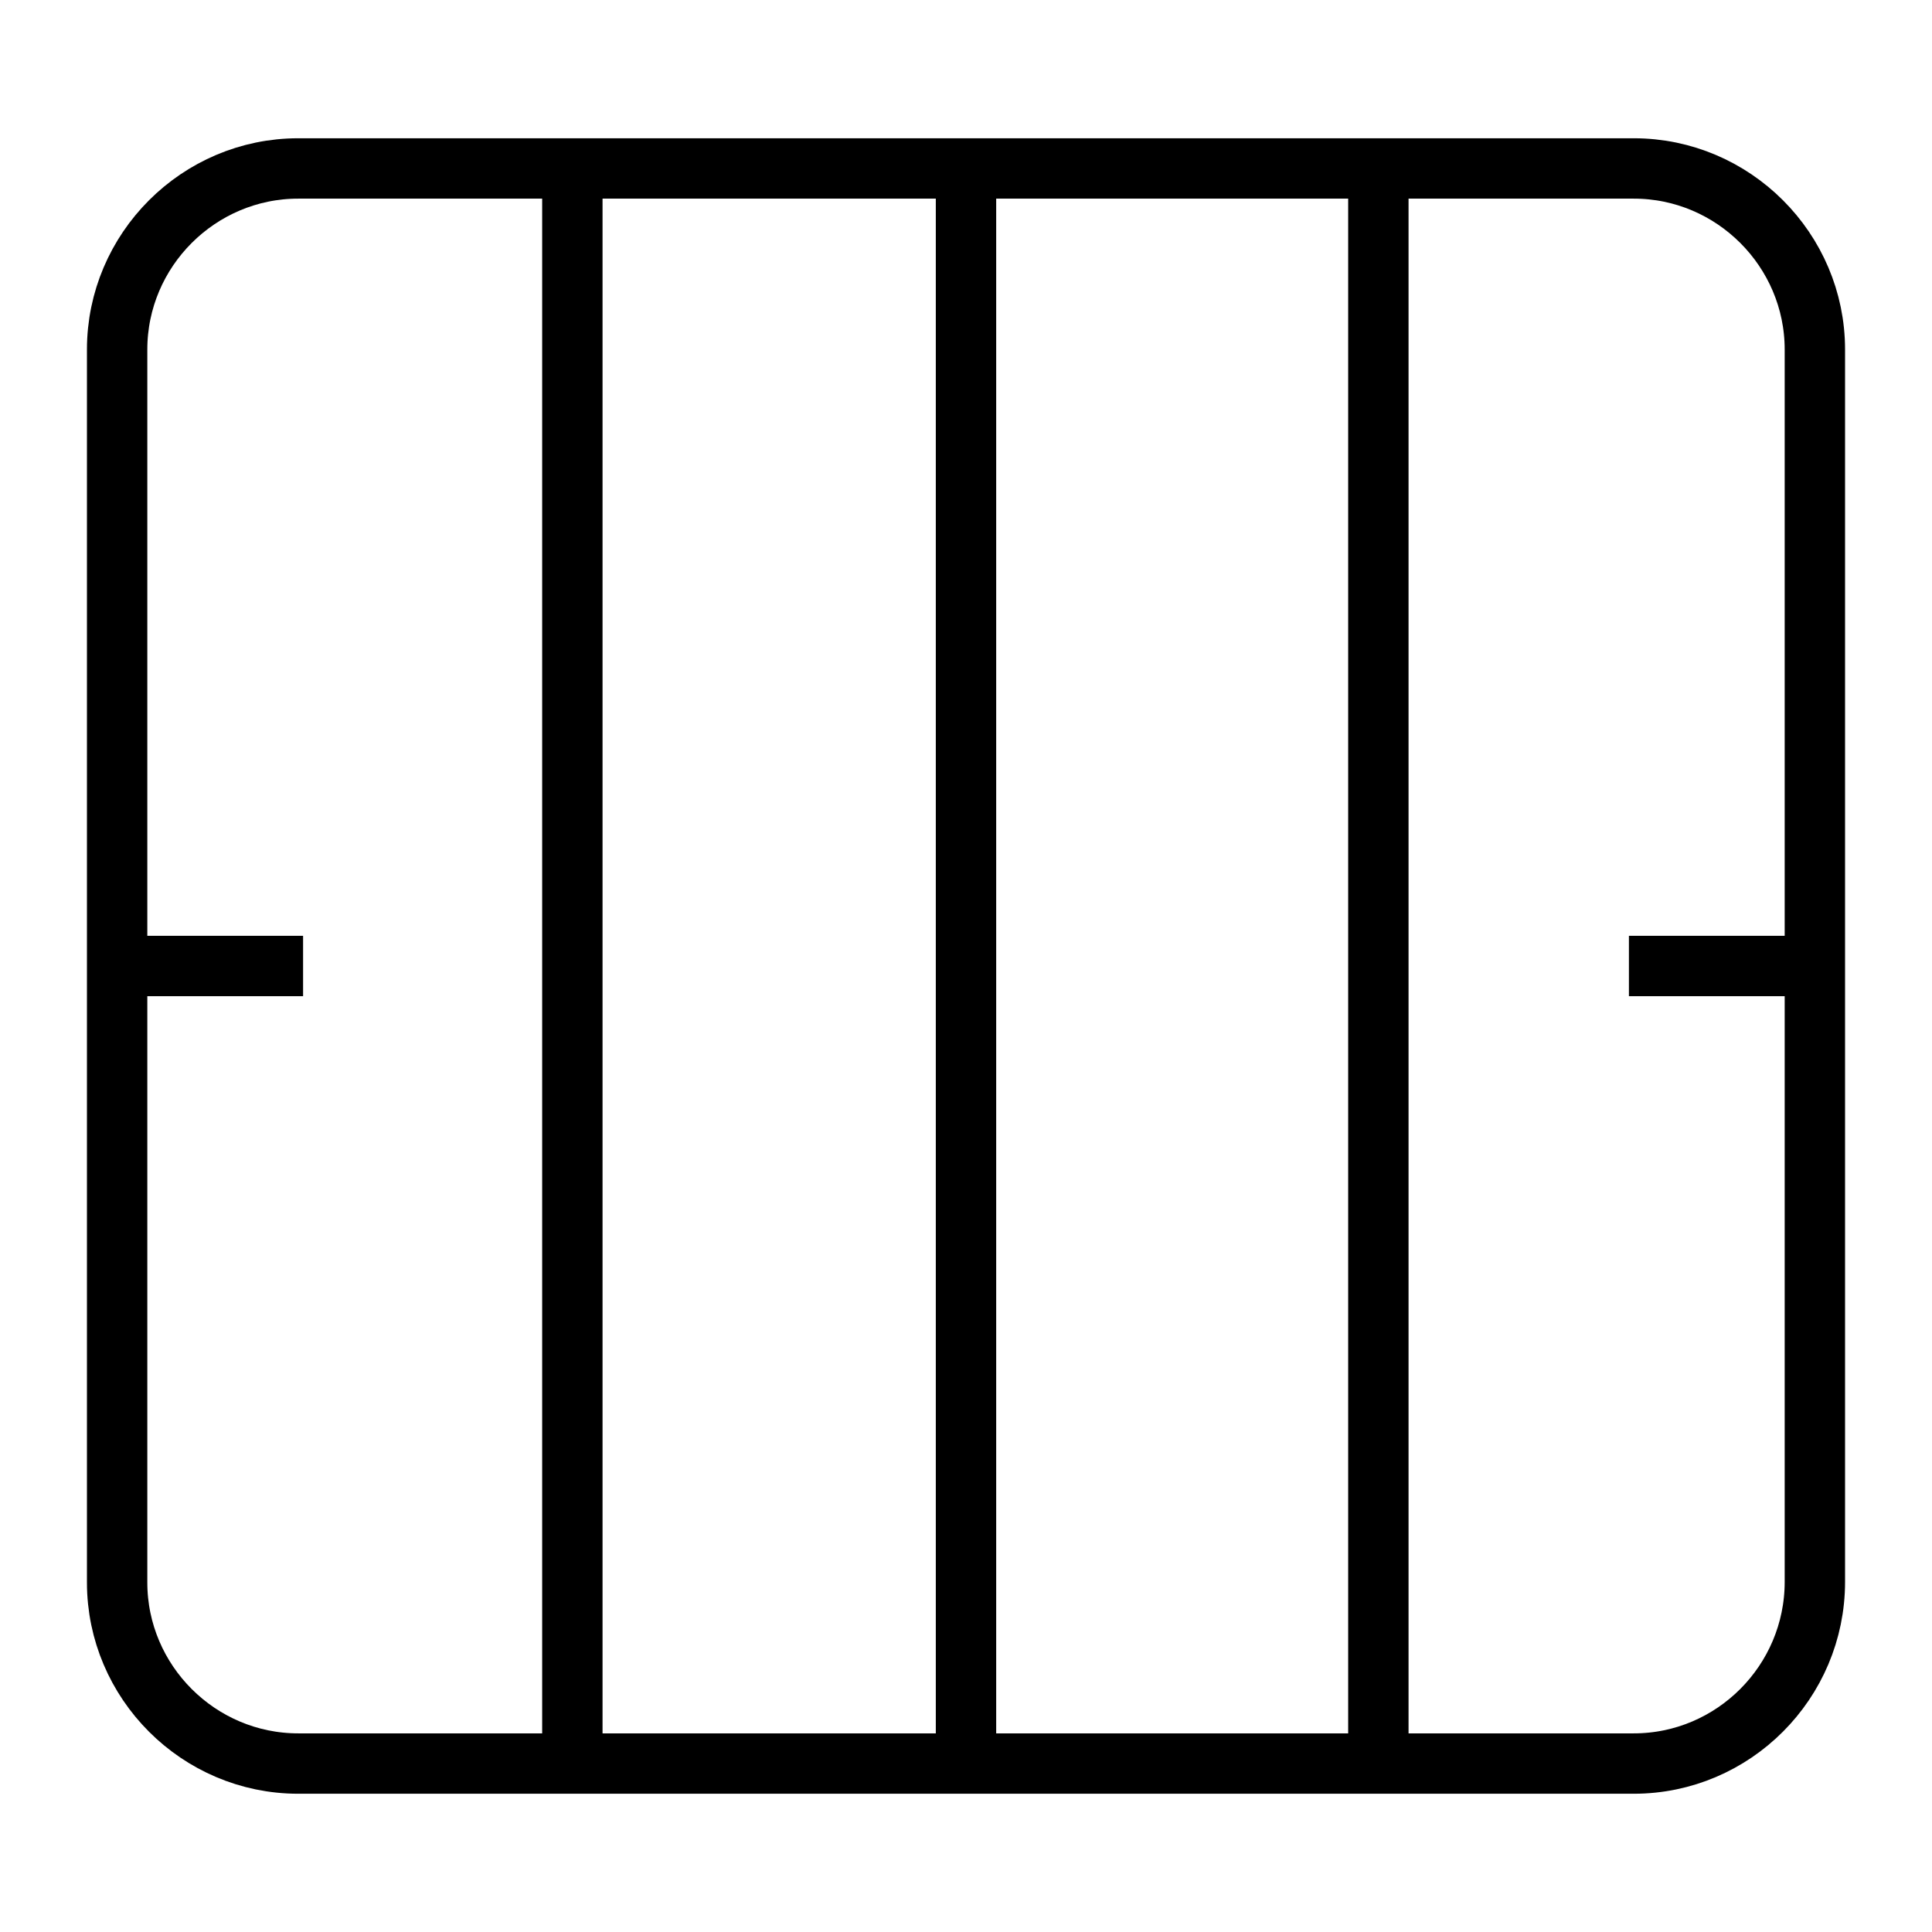
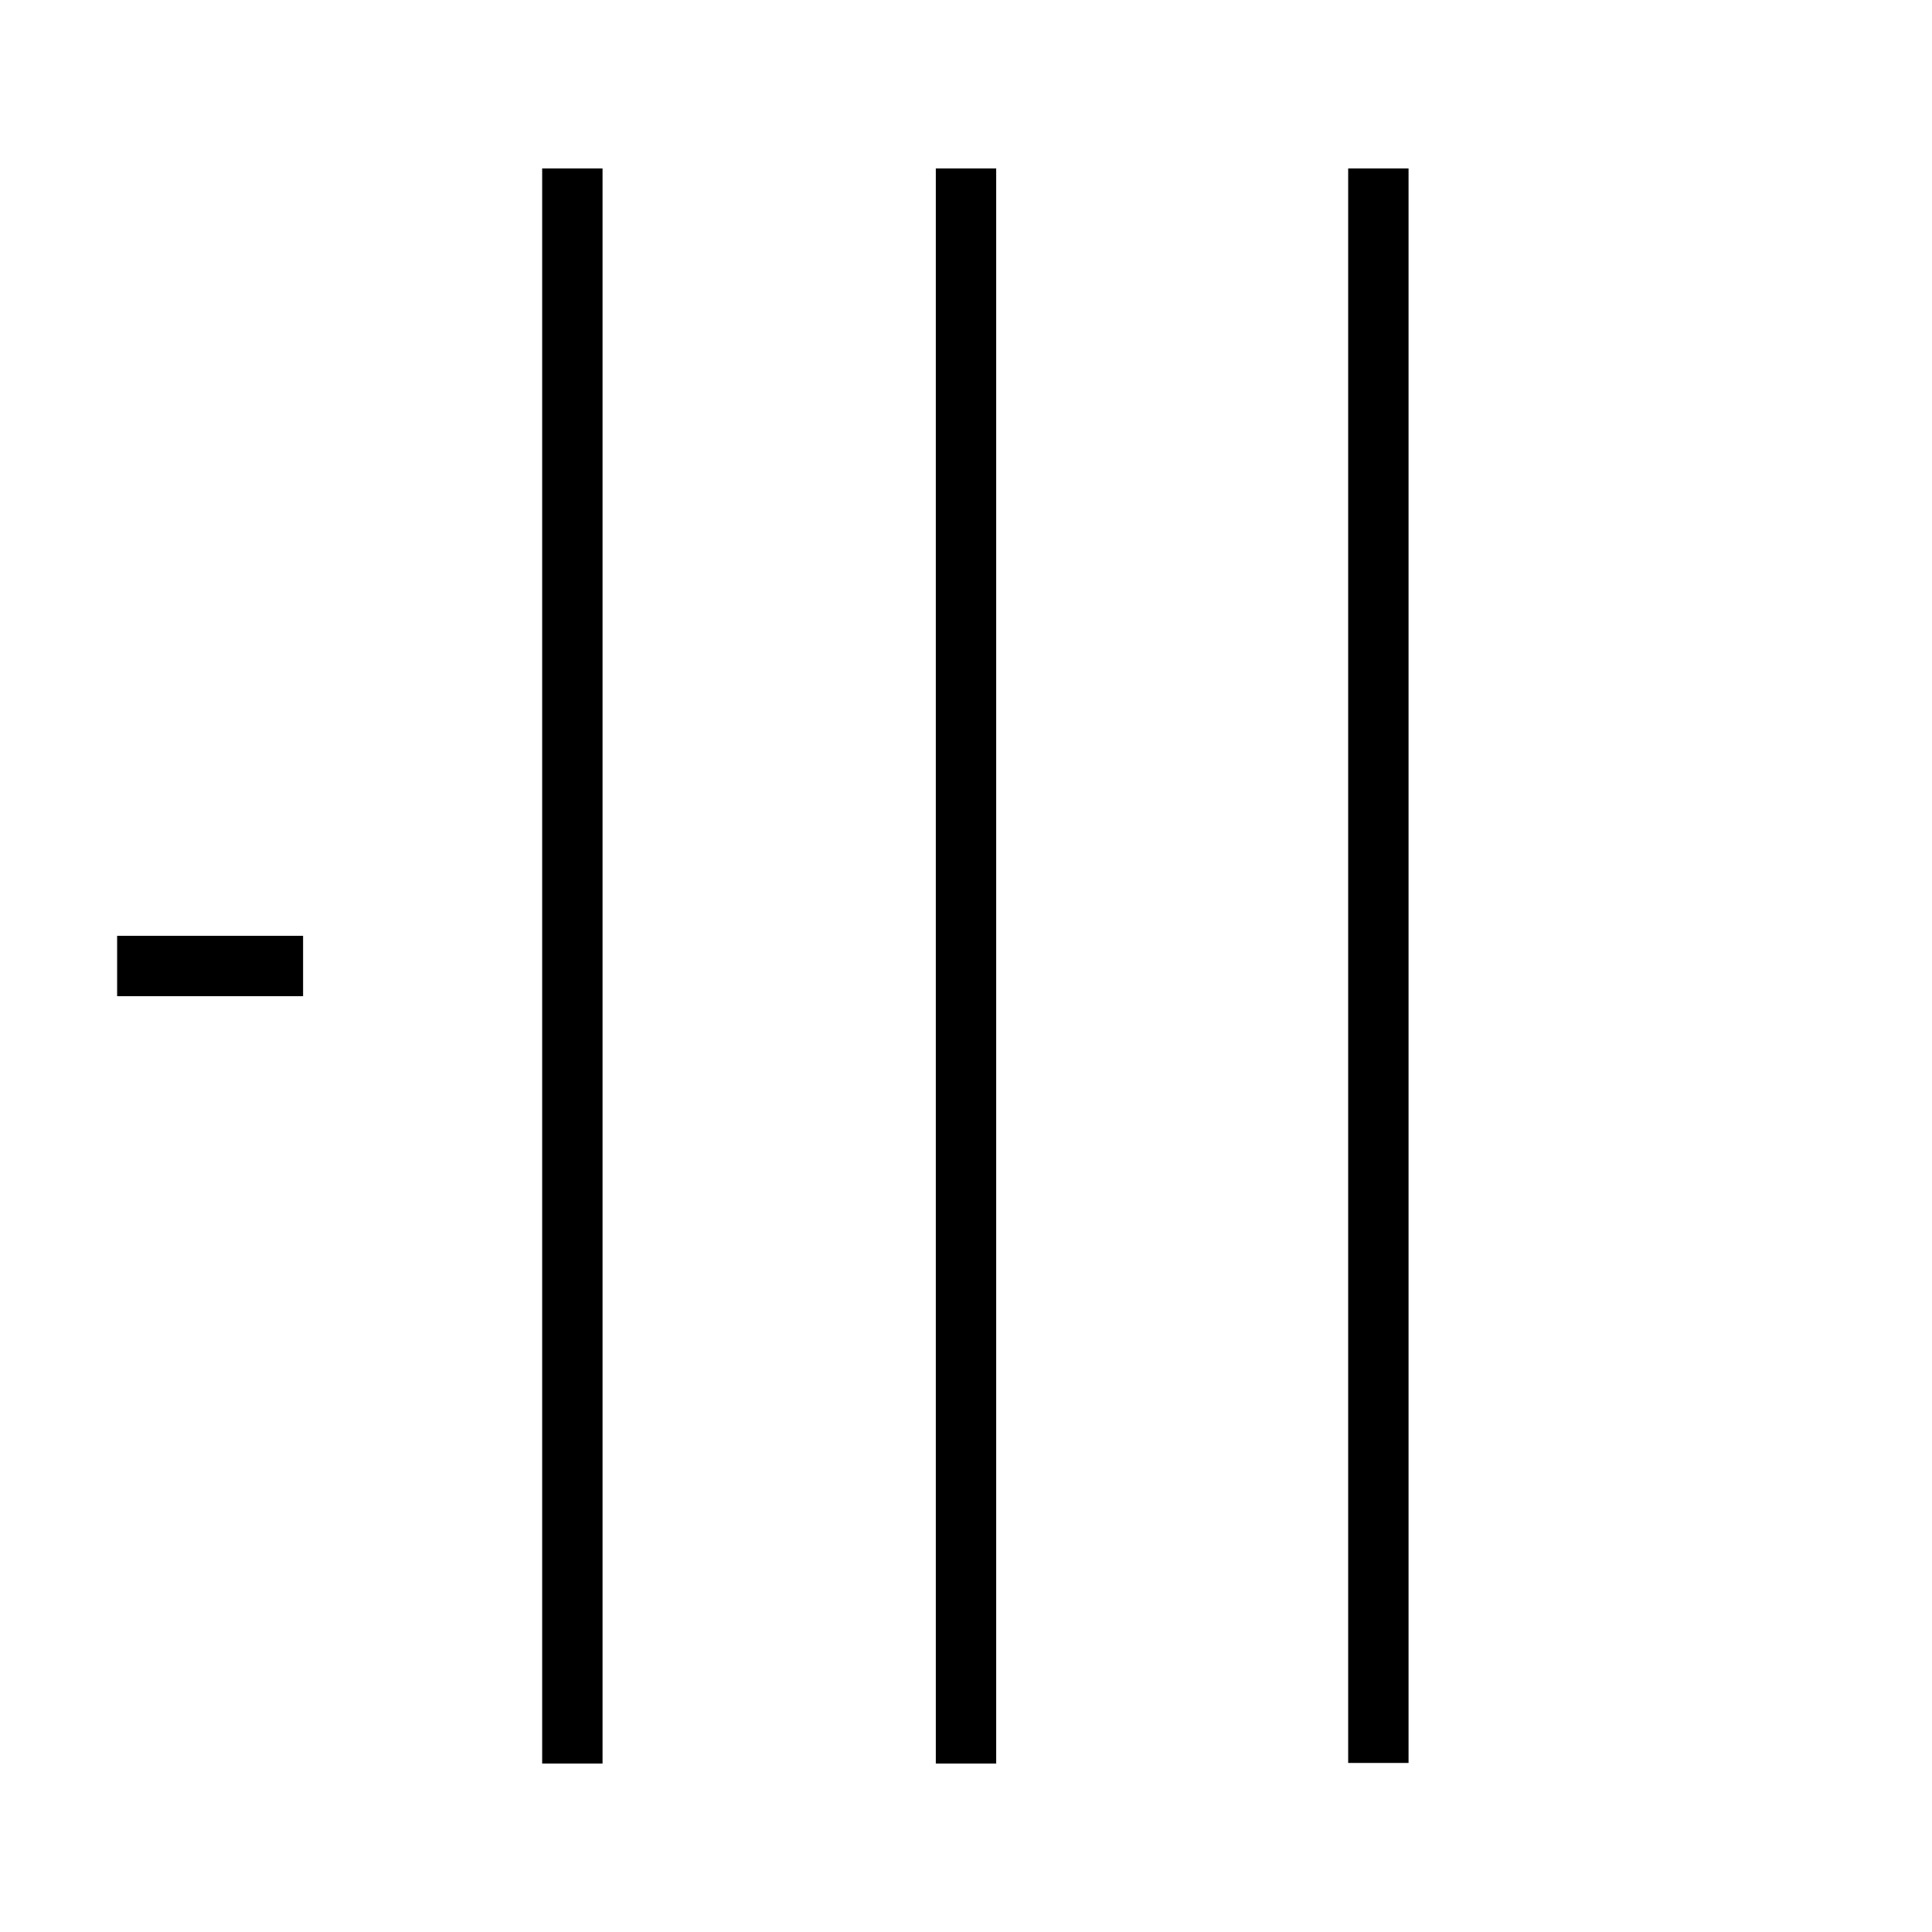
<svg xmlns="http://www.w3.org/2000/svg" id="Camada_1" x="0px" y="0px" viewBox="0 0 32 32" style="enable-background:new 0 0 32 32;" xml:space="preserve">
  <style type="text/css">	.st0{fill:none;stroke:#000000;stroke-miterlimit:10;}</style>
  <g>
-     <path class="st0" d="M27.06,29.21H4.94c-1.65,0-3-1.35-3-3V5.79c0-1.65,1.35-3,3-3h22.12c1.65,0,3,1.35,3,3v20.41  C30.06,27.86,28.71,29.21,27.06,29.21z" />
    <line class="st0" x1="16" y1="2.79" x2="16" y2="29.21" />
    <line class="st0" x1="9.48" y1="2.79" x2="9.48" y2="29.21" />
-     <path class="st0" d="M22.83,2.79v26.41V2.79z" />
-     <line class="st0" x1="30.06" y1="16" x2="26.98" y2="16" />
+     <path class="st0" d="M22.83,2.79v26.41V2.79" />
    <line class="st0" x1="5.02" y1="16" x2="1.94" y2="16" />
  </g>
  <g>
    <path class="st0" d="M33.75,169.47l-6.81-18.29c-0.26-0.69-0.91-1.14-1.65-1.14H8.19c-1.23,0-2.08,1.24-1.64,2.39l6.62,17.04H33.75  z" />
    <line class="st0" x1="8.71" y1="167.07" x2="8.71" y2="157.75" />
    <line class="st0" x1="8.25" y1="167.07" x2="12.24" y2="167.07" />
  </g>
</svg>